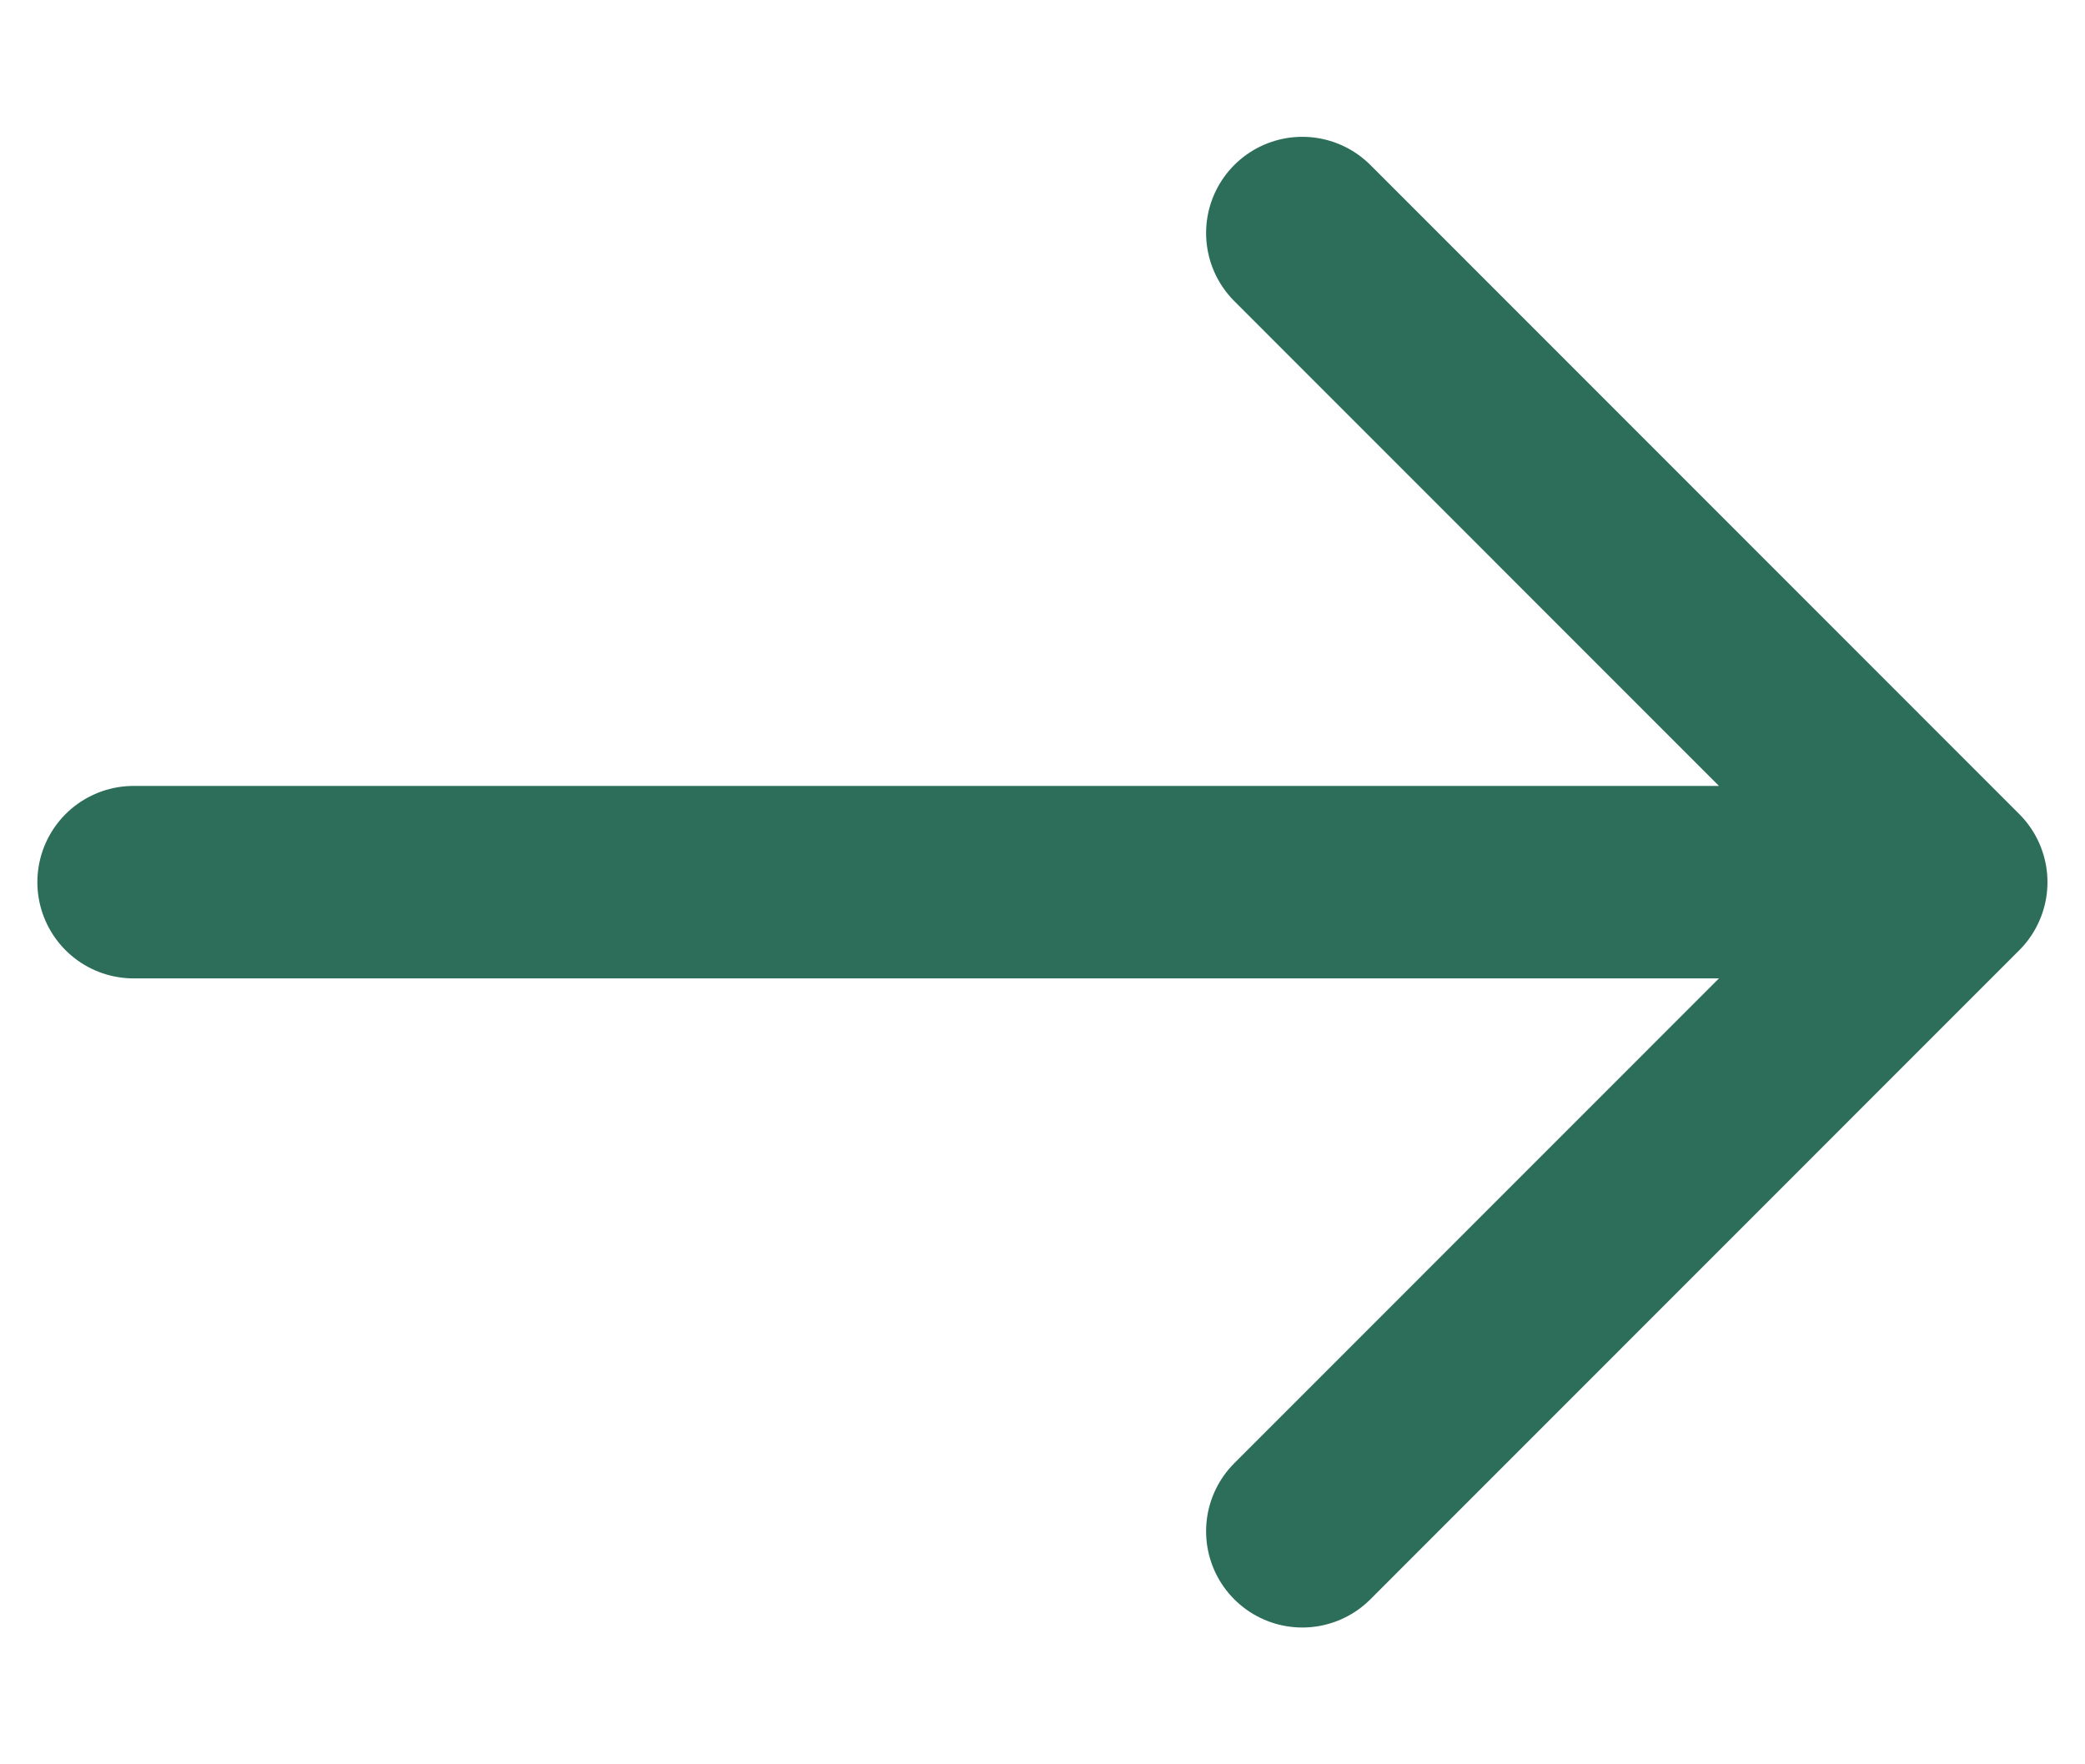
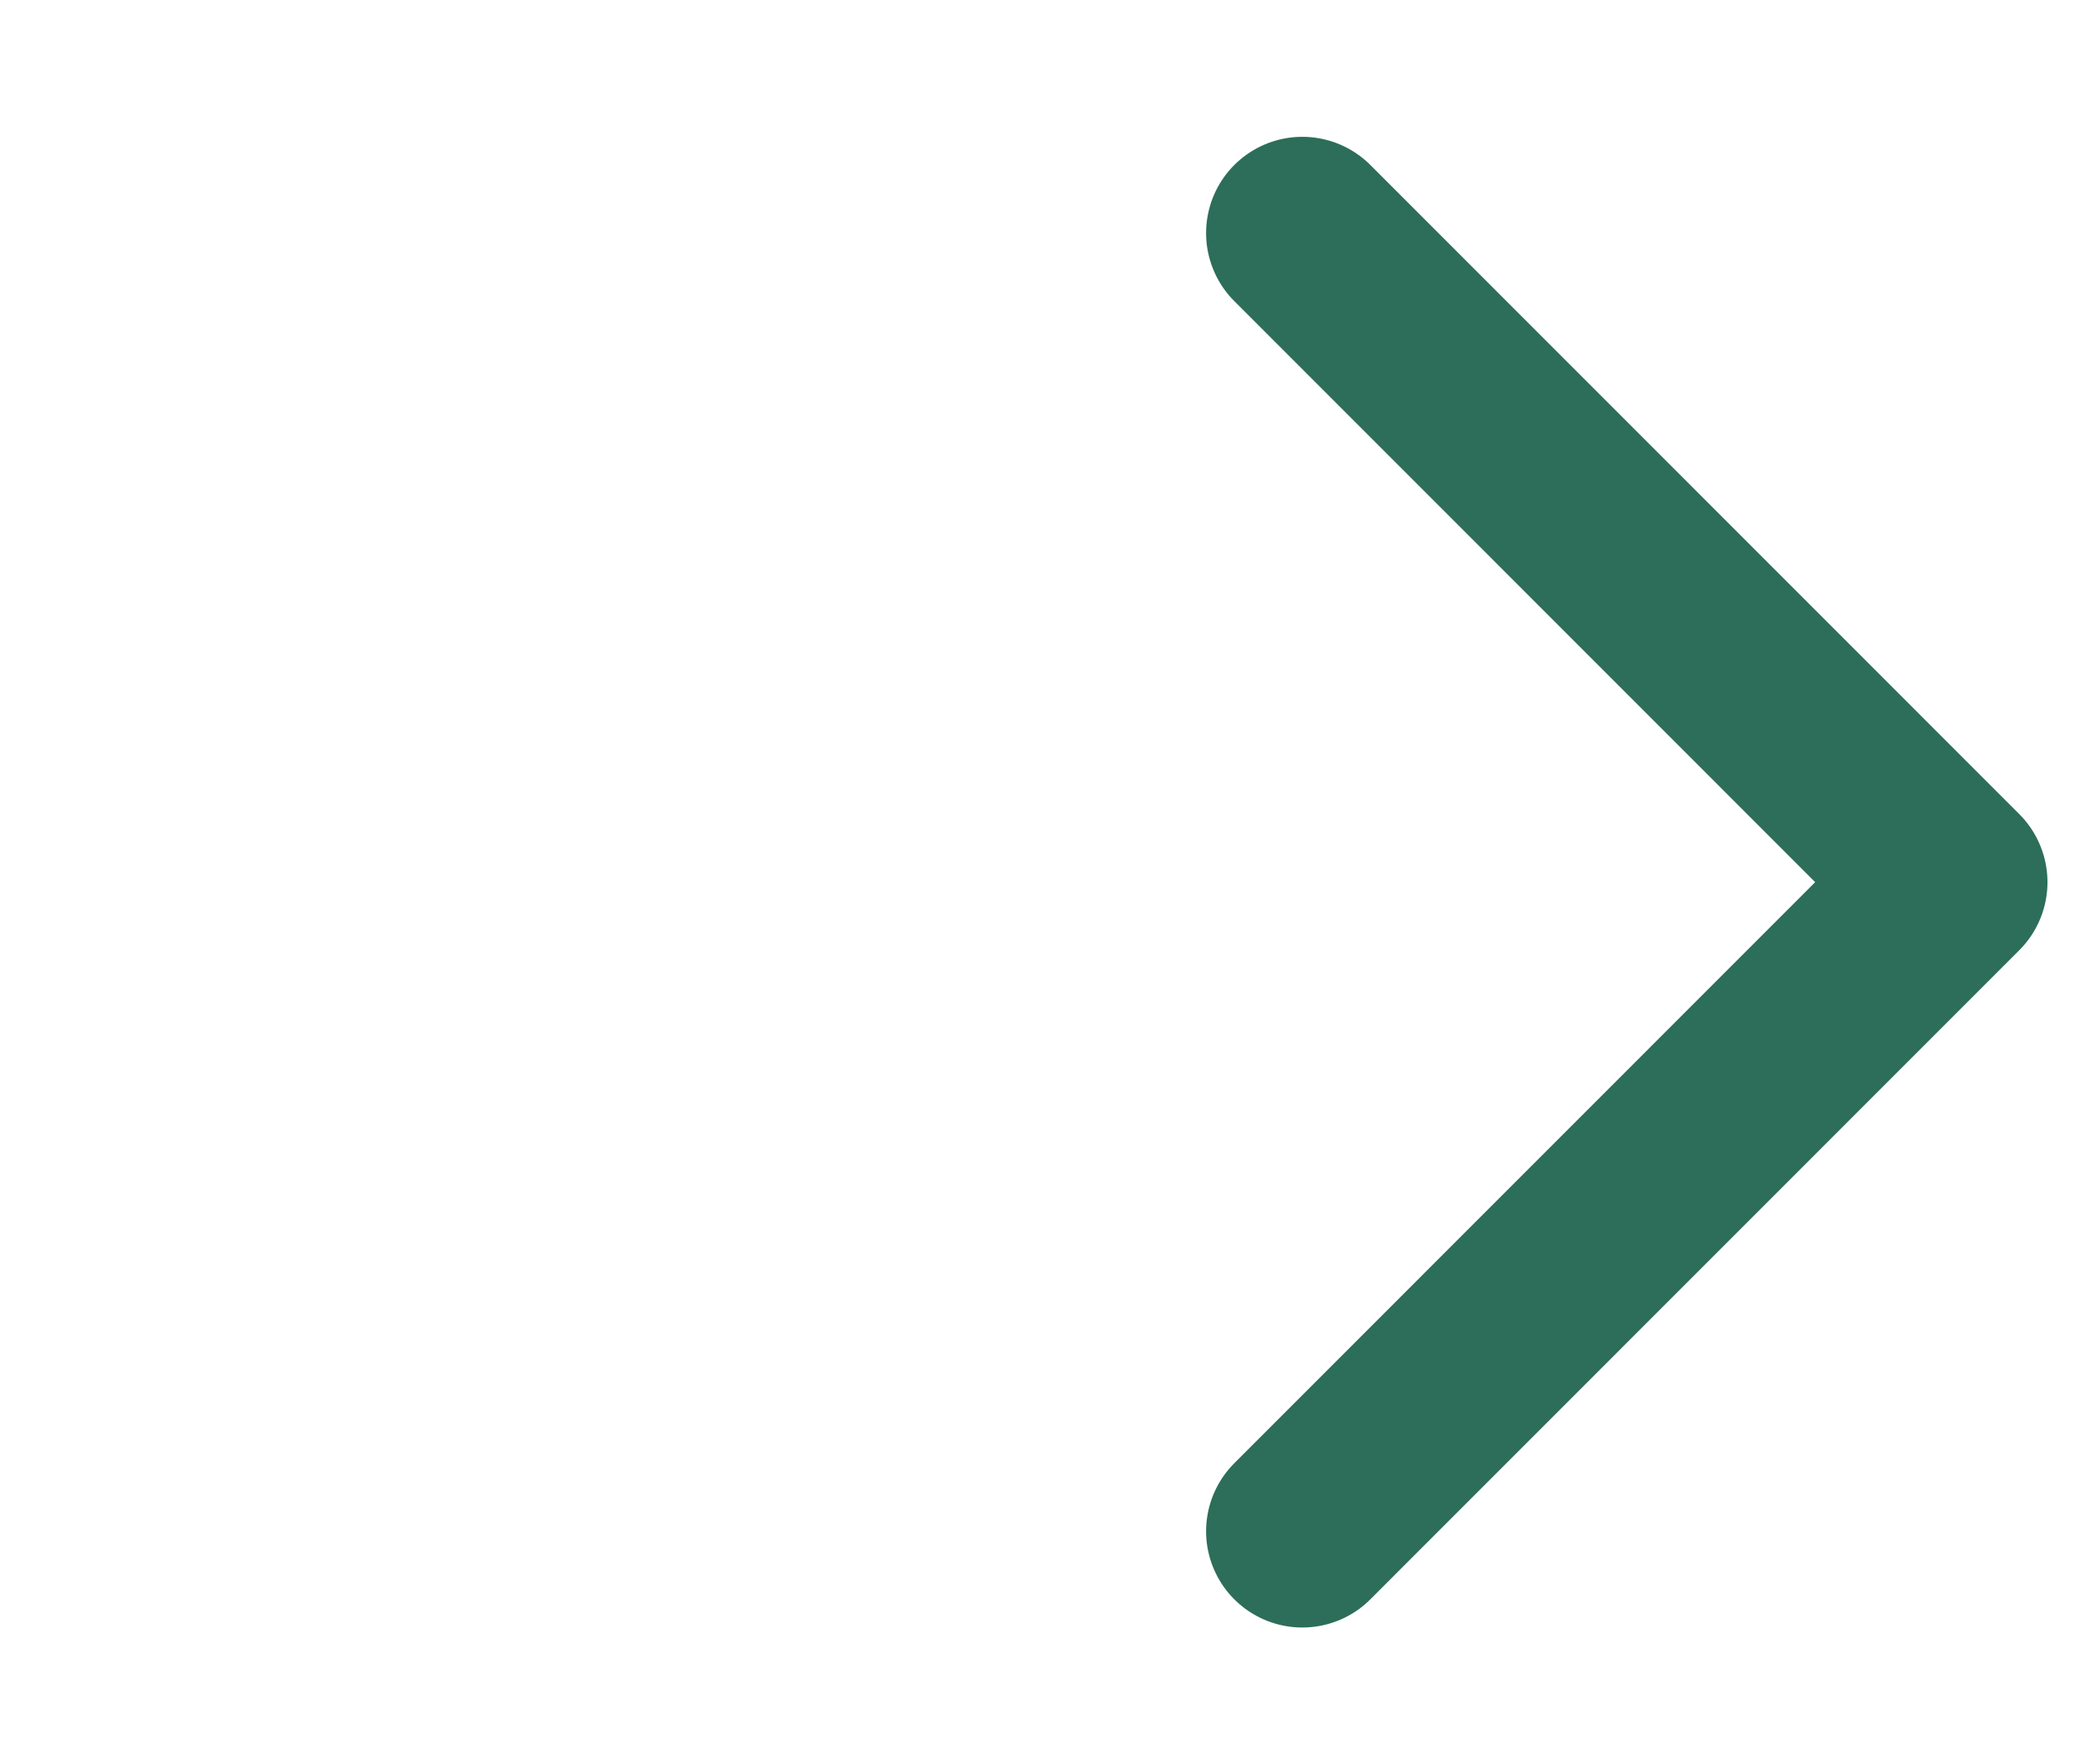
<svg xmlns="http://www.w3.org/2000/svg" width="13" height="11" viewBox="0 0 13 11" fill="none">
-   <path d="M8.12 1.453L12.166 5.5L8.12 9.547M0.833 5.5H12.053" stroke="#2C6E59" stroke-width="1.2" stroke-miterlimit="10" stroke-linecap="round" stroke-linejoin="round" />
+   <path d="M8.12 1.453L12.166 5.5L8.12 9.547M0.833 5.5" stroke="#2C6E59" stroke-width="1.2" stroke-miterlimit="10" stroke-linecap="round" stroke-linejoin="round" />
</svg>